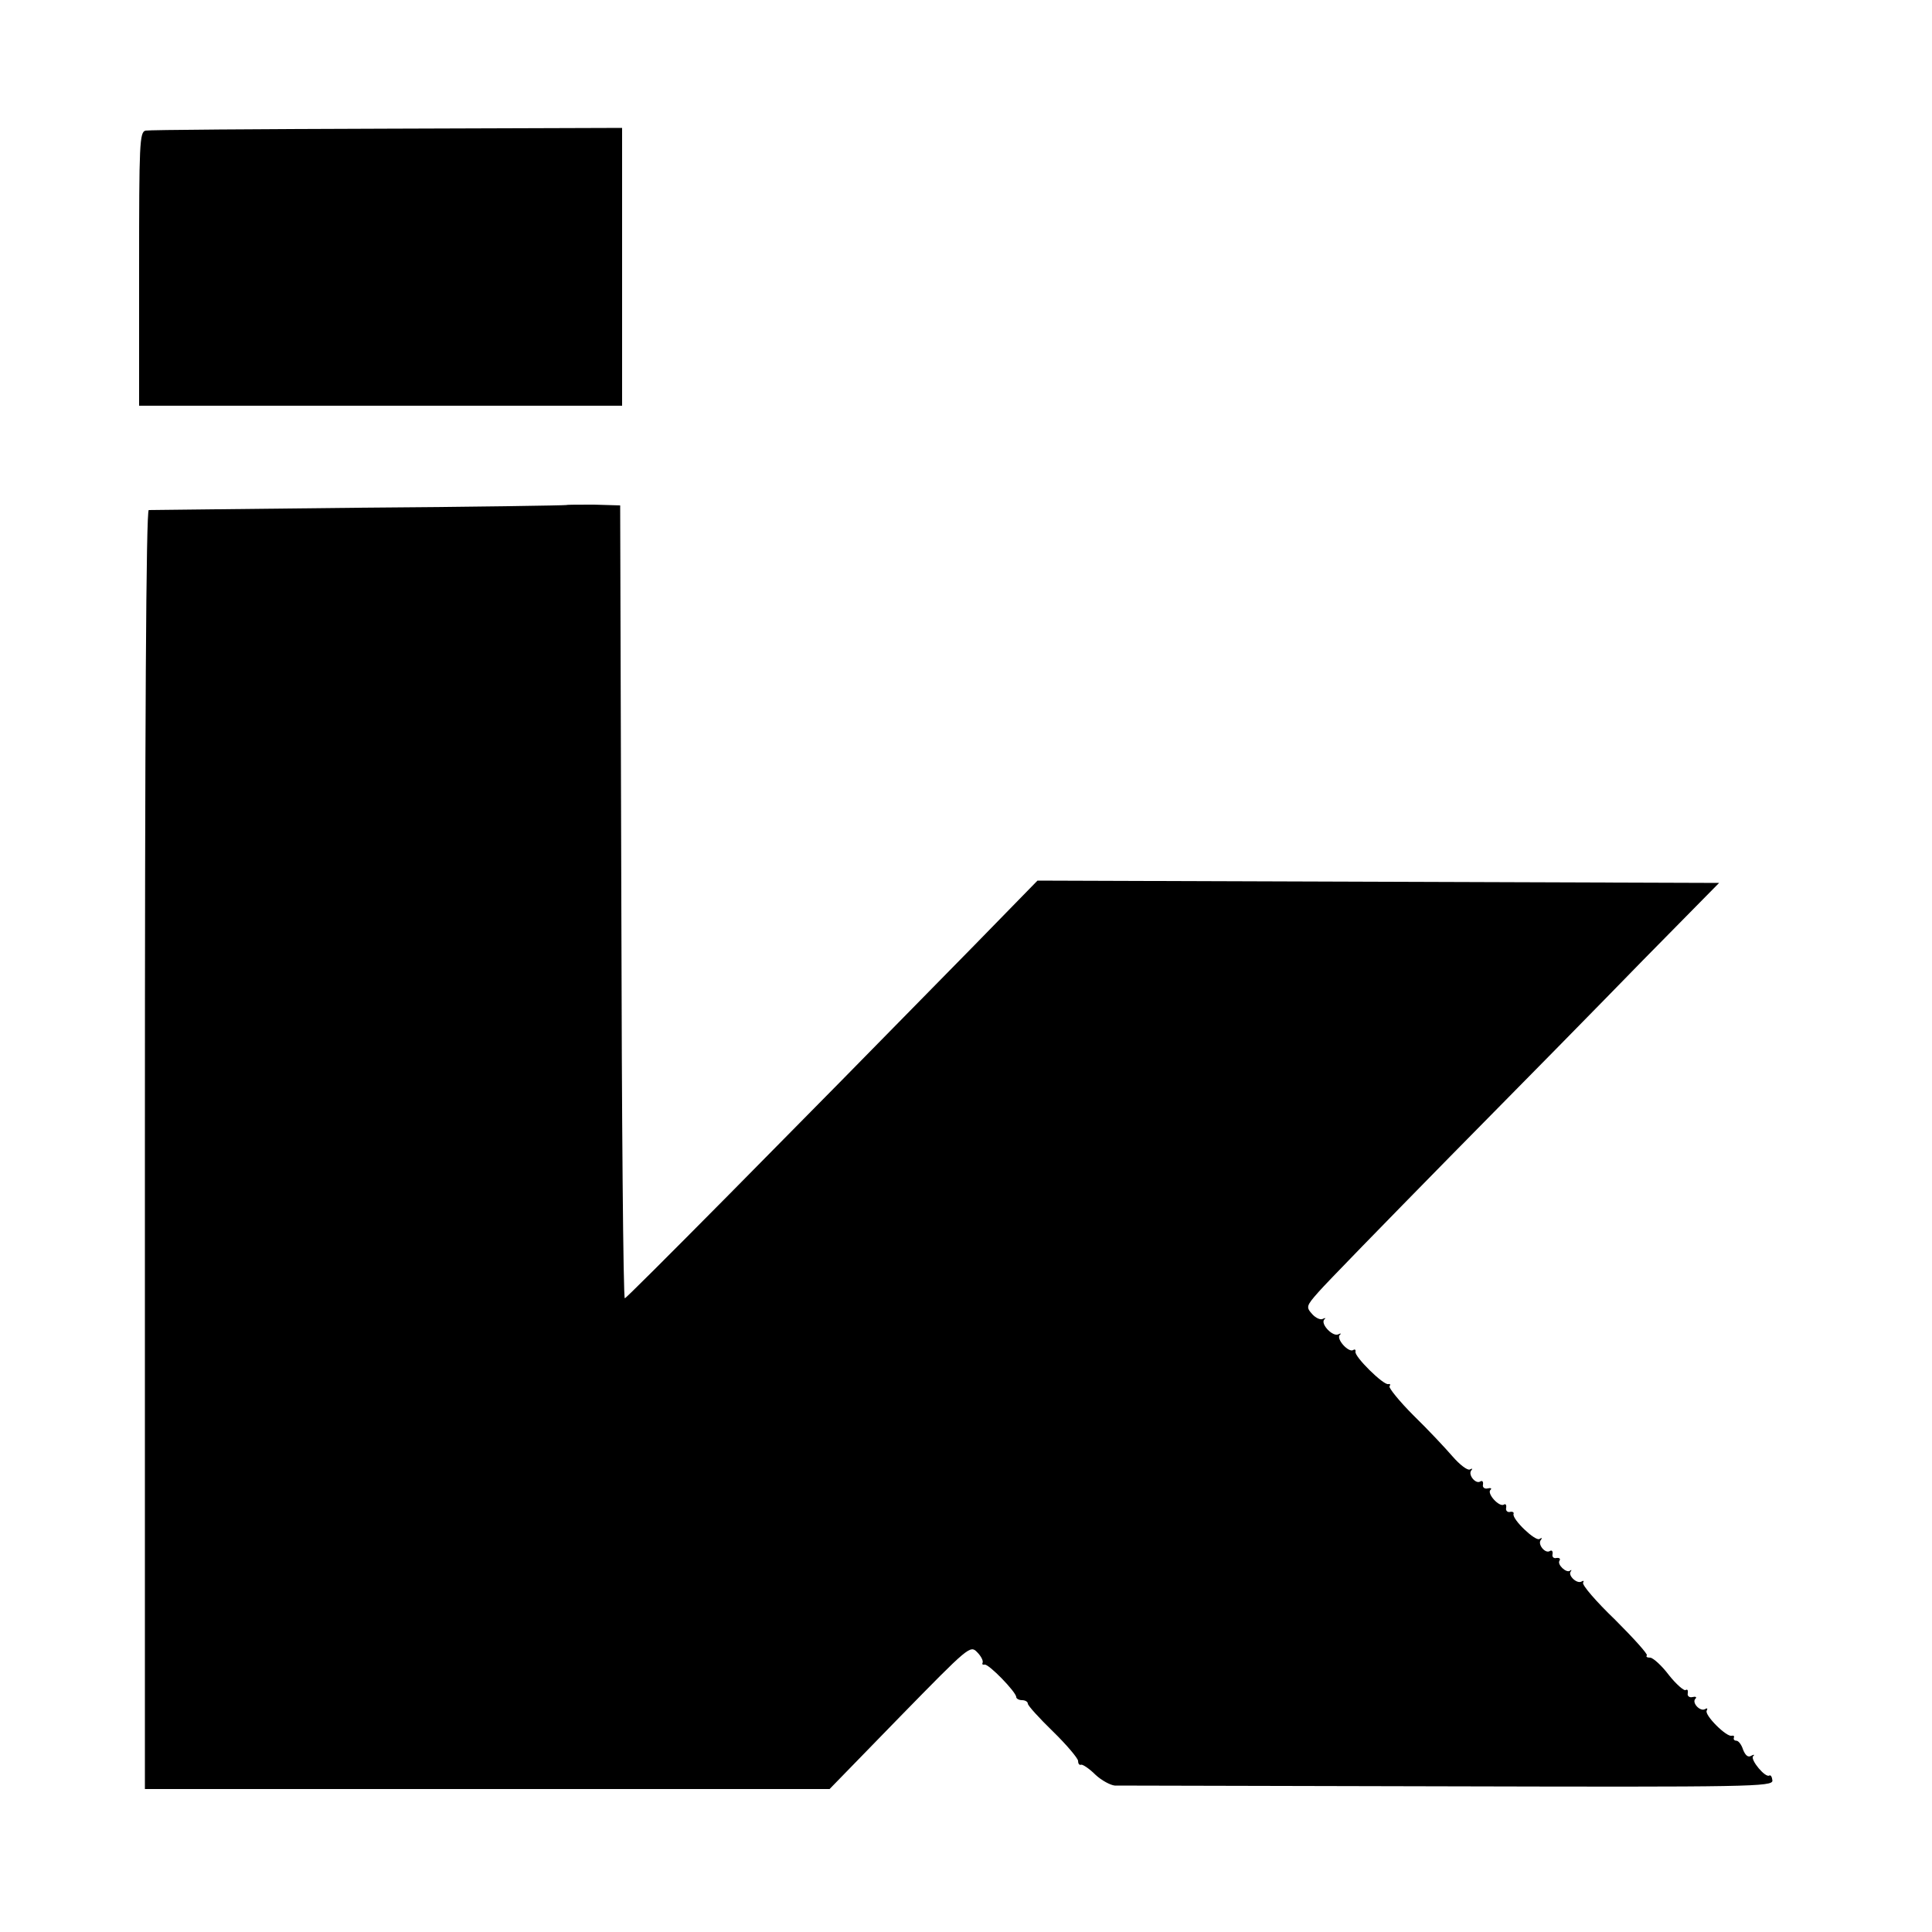
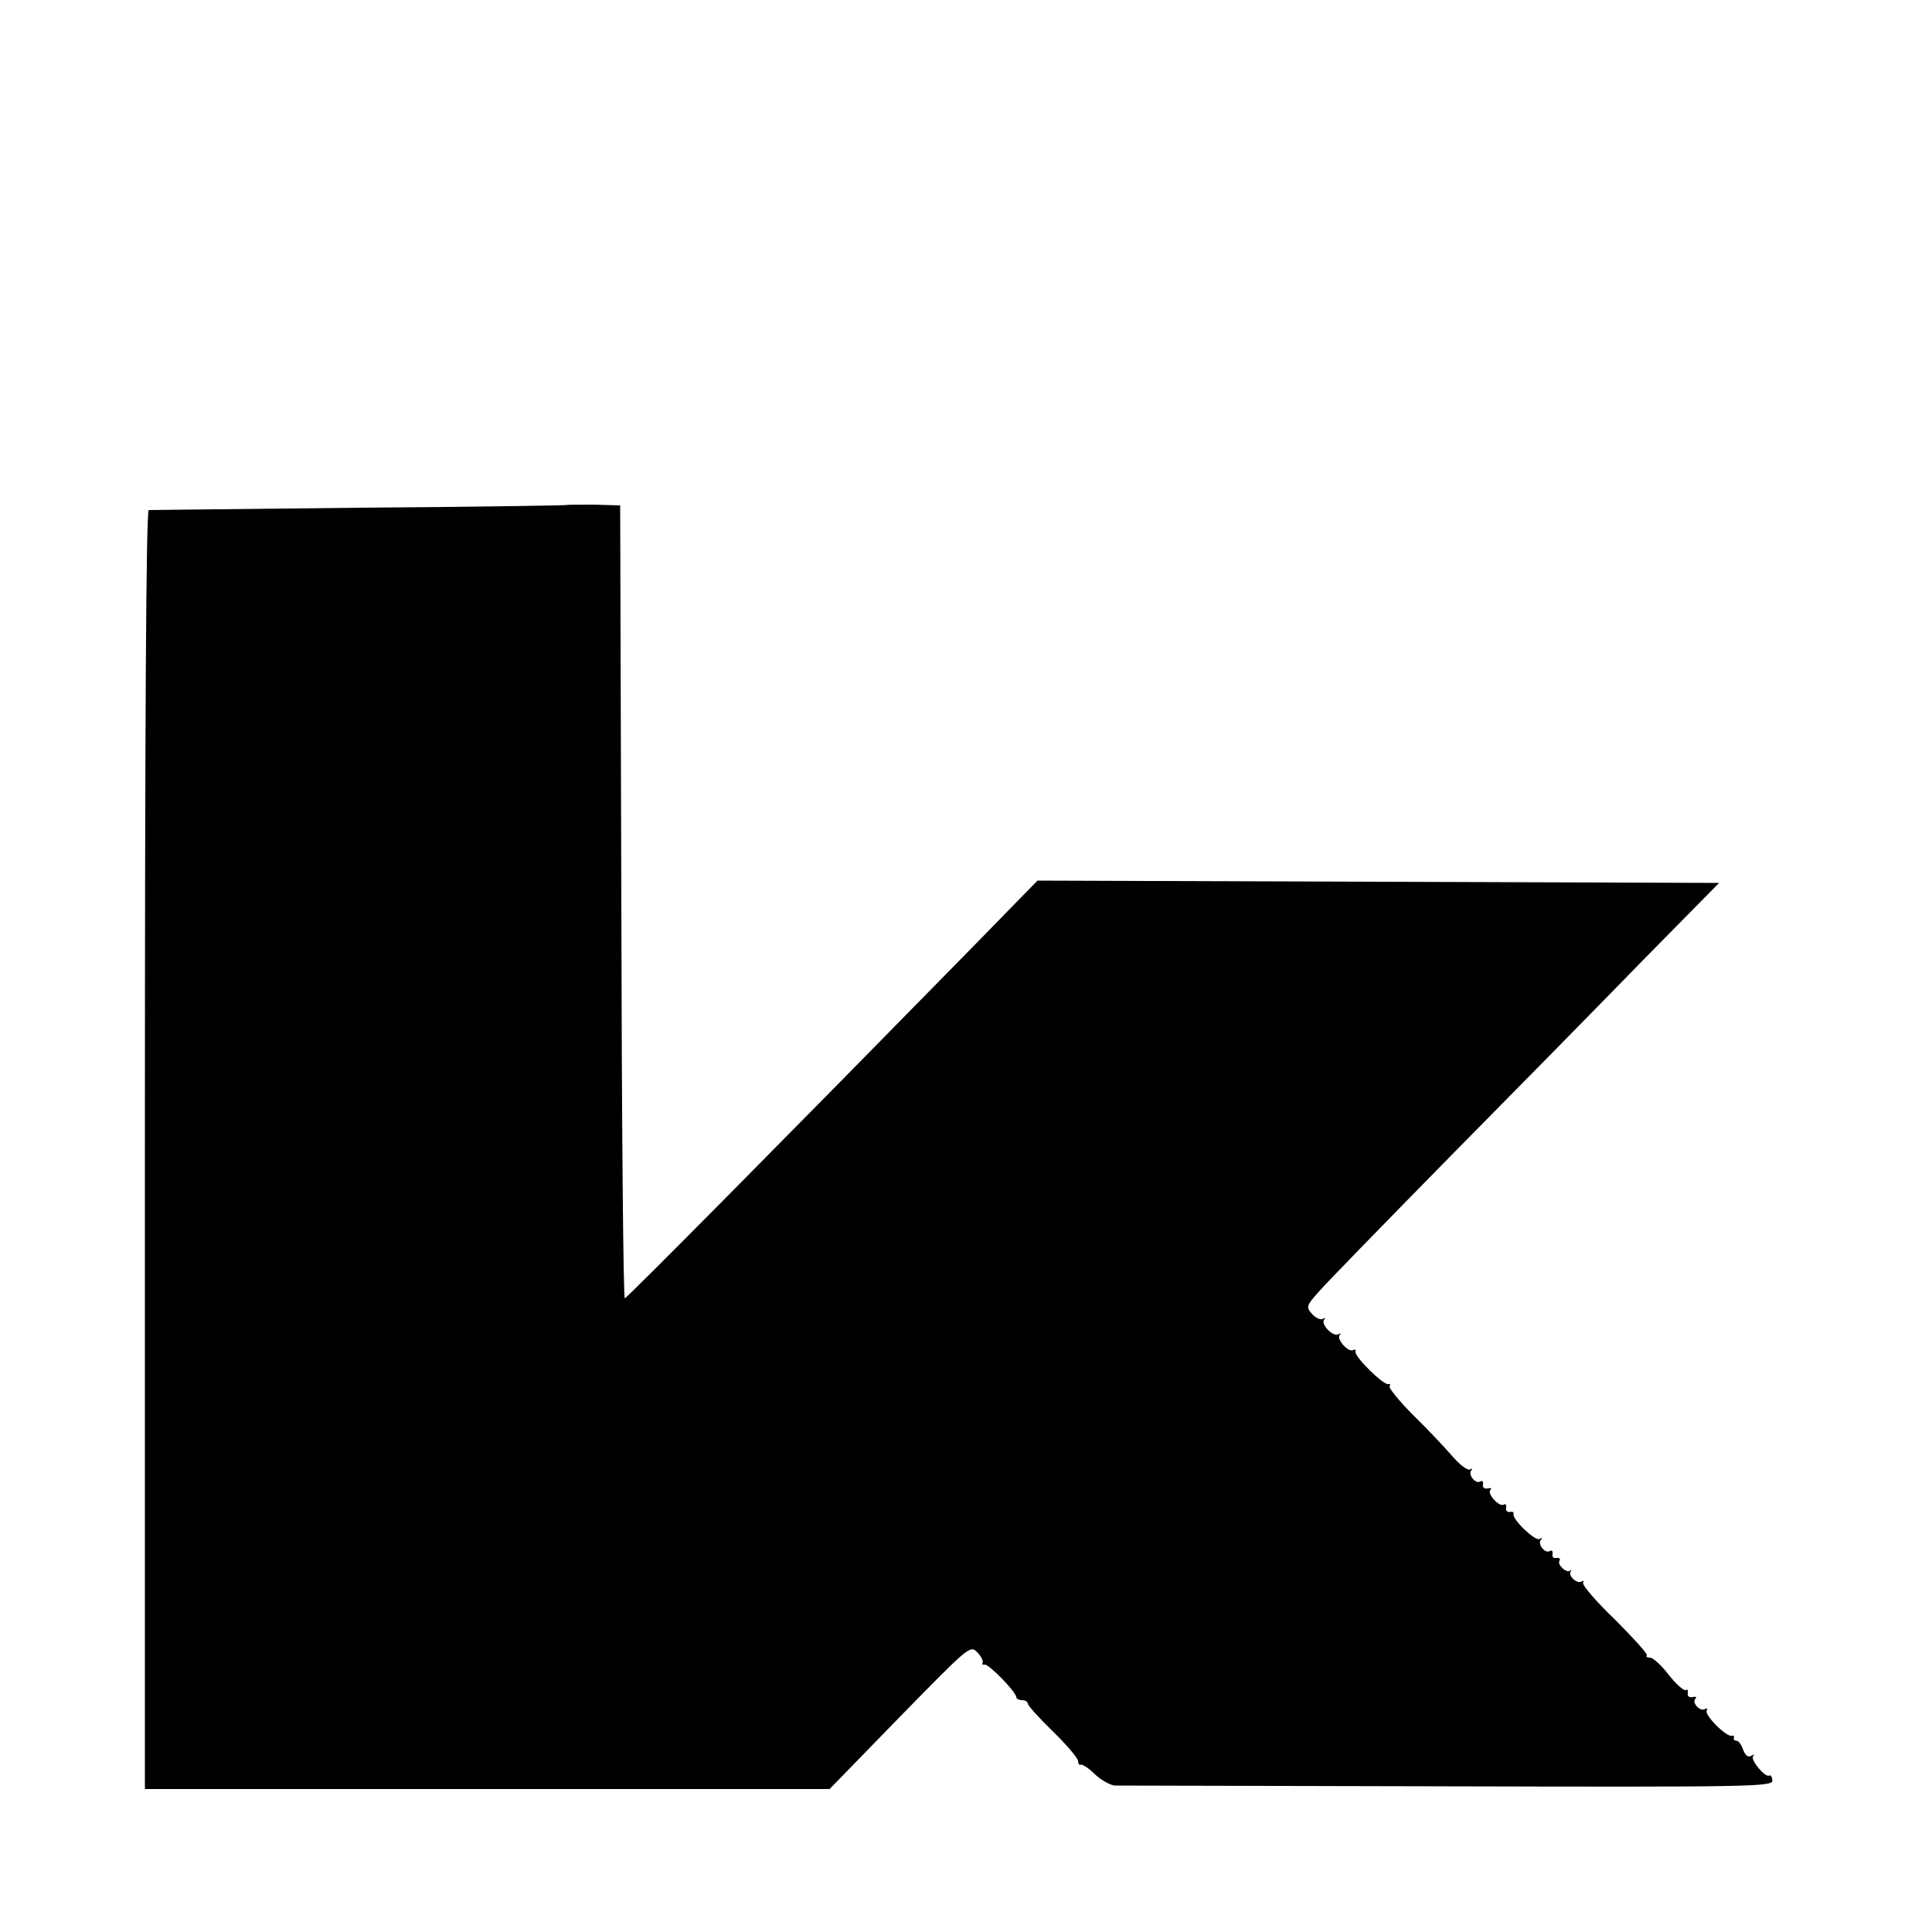
<svg xmlns="http://www.w3.org/2000/svg" version="1.0" width="500pt" height="500pt" viewBox="0 0 500 500" preserveAspectRatio="xMidYMid meet">
  <g transform="translate(0,500) scale(0.1,-0.1)" fill="#000000" stroke="none">
-     <path d="M377 4662 c-16 -3 -17 -33 -17 -358 l0 -354 625 0 625 0 0 359 0 360 -608 -2 c-334 -1 -616 -3 -625 -5z" />
    <path d="M1466 3693 c-1 -1 -243 -5 -537 -7 -293 -3 -538 -6 -544 -6 -7 0 -10 -559 -10 -1655 l0 -1655 886 0 886 0 182 187 c178 182 182 186 200 167 10 -10 16 -22 14 -27 -2 -4 0 -6 5 -5 10 3 82 -71 82 -84 0 -4 7 -8 15 -8 8 0 15 -4 15 -9 0 -5 29 -37 65 -72 36 -35 65 -70 65 -76 0 -7 3 -12 8 -10 4 1 21 -10 37 -26 16 -15 39 -27 50 -28 11 0 399 -1 862 -2 783 -2 841 -1 840 15 -1 9 -4 15 -8 13 -10 -7 -50 41 -42 50 5 4 2 5 -5 1 -8 -5 -15 1 -21 16 -4 13 -12 23 -17 23 -5 0 -8 3 -7 7 2 5 0 7 -5 6 -13 -5 -72 54 -65 65 3 6 1 7 -4 4 -13 -8 -36 17 -25 27 4 4 0 6 -8 4 -8 -2 -14 3 -12 10 1 8 -1 11 -6 8 -4 -2 -24 15 -43 39 -18 24 -40 44 -48 45 -8 0 -12 2 -9 6 3 3 -34 44 -82 92 -49 47 -86 90 -83 96 3 5 1 6 -4 3 -12 -7 -36 16 -28 26 3 4 2 5 -2 2 -9 -7 -34 16 -27 26 3 5 0 8 -8 7 -7 -2 -12 3 -10 10 1 8 -2 11 -7 8 -12 -8 -33 18 -23 29 4 5 2 6 -4 2 -11 -6 -71 51 -67 65 2 4 -3 7 -10 5 -6 -1 -11 4 -9 11 1 8 -2 11 -6 8 -12 -7 -44 28 -35 38 5 4 1 6 -7 4 -8 -2 -14 3 -12 10 1 8 -2 11 -7 8 -12 -8 -33 18 -23 29 4 5 2 5 -4 2 -6 -3 -26 12 -45 34 -19 22 -64 70 -101 106 -37 37 -64 71 -62 75 3 5 2 7 -3 6 -12 -4 -89 72 -85 84 1 5 -2 7 -6 4 -12 -7 -44 28 -35 39 5 4 3 5 -3 2 -14 -8 -47 26 -37 38 5 4 3 5 -3 2 -6 -4 -19 2 -28 12 -16 18 -16 21 16 57 18 21 171 178 339 349 168 170 394 400 501 510 l197 200 -882 3 -882 3 -164 -168 c-491 -501 -899 -913 -904 -913 -4 0 -8 462 -9 1026 l-3 1026 -68 2 c-38 0 -70 0 -71 -1z" />
  </g>
</svg>